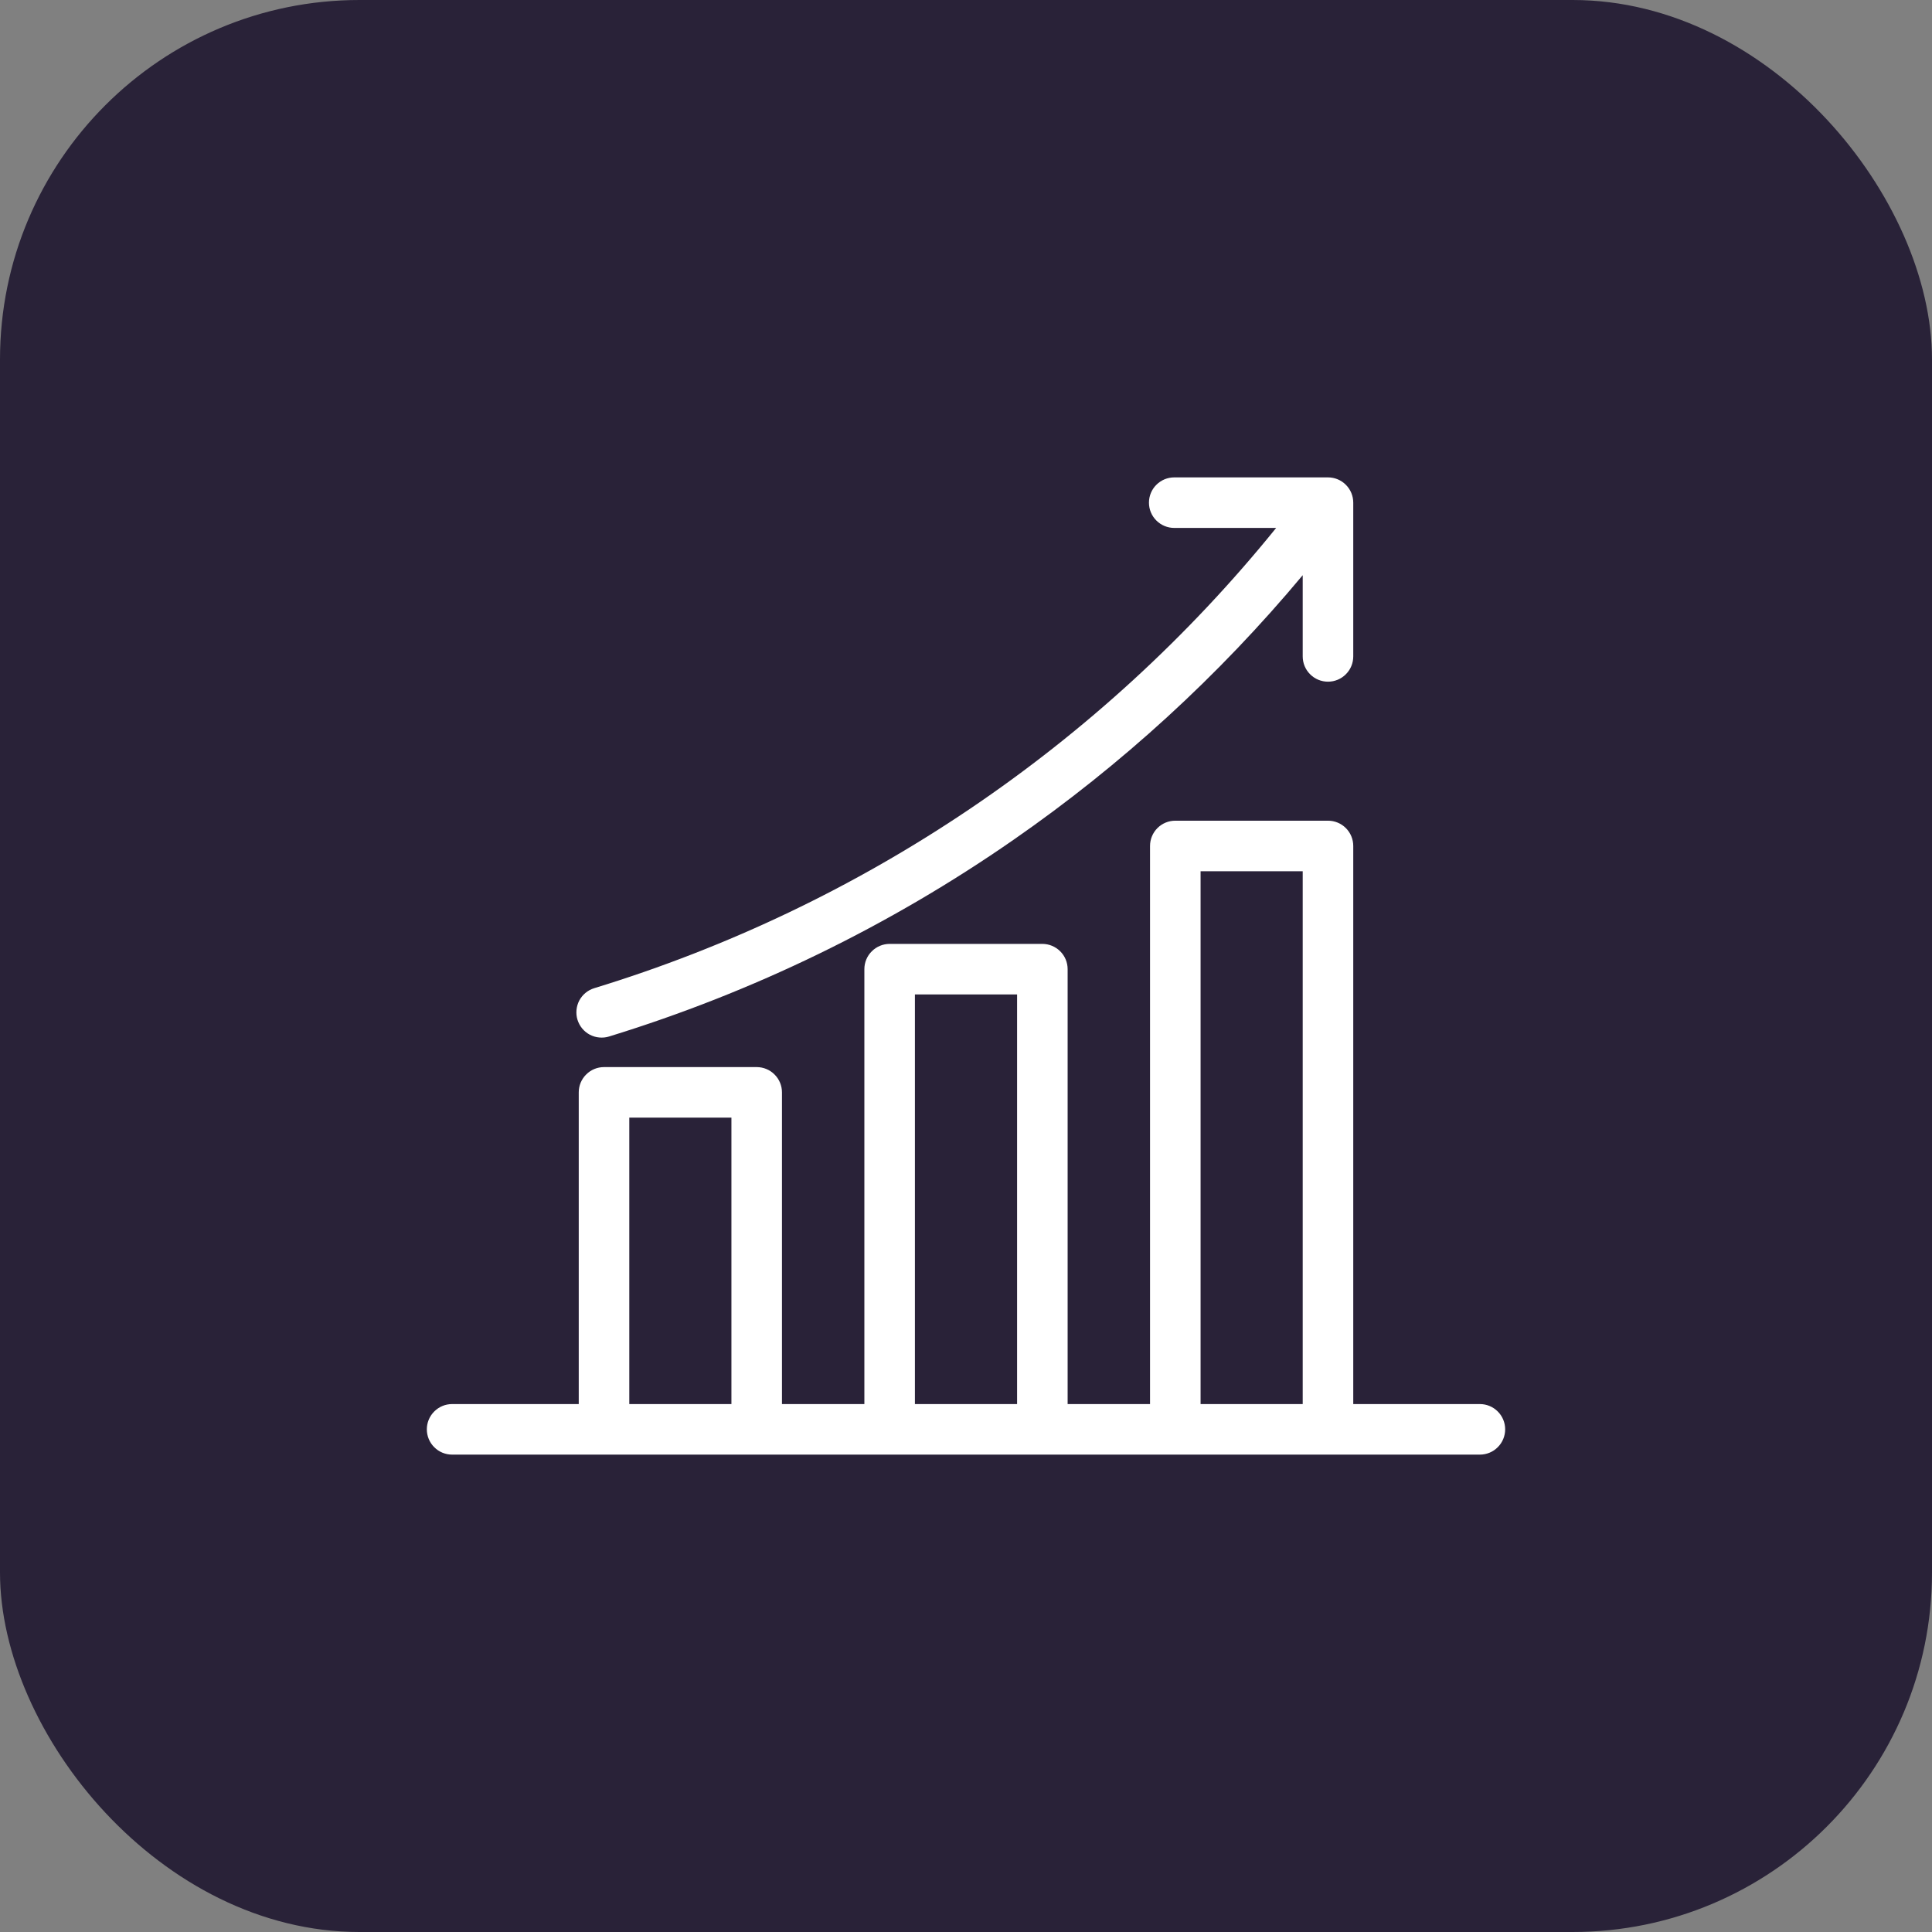
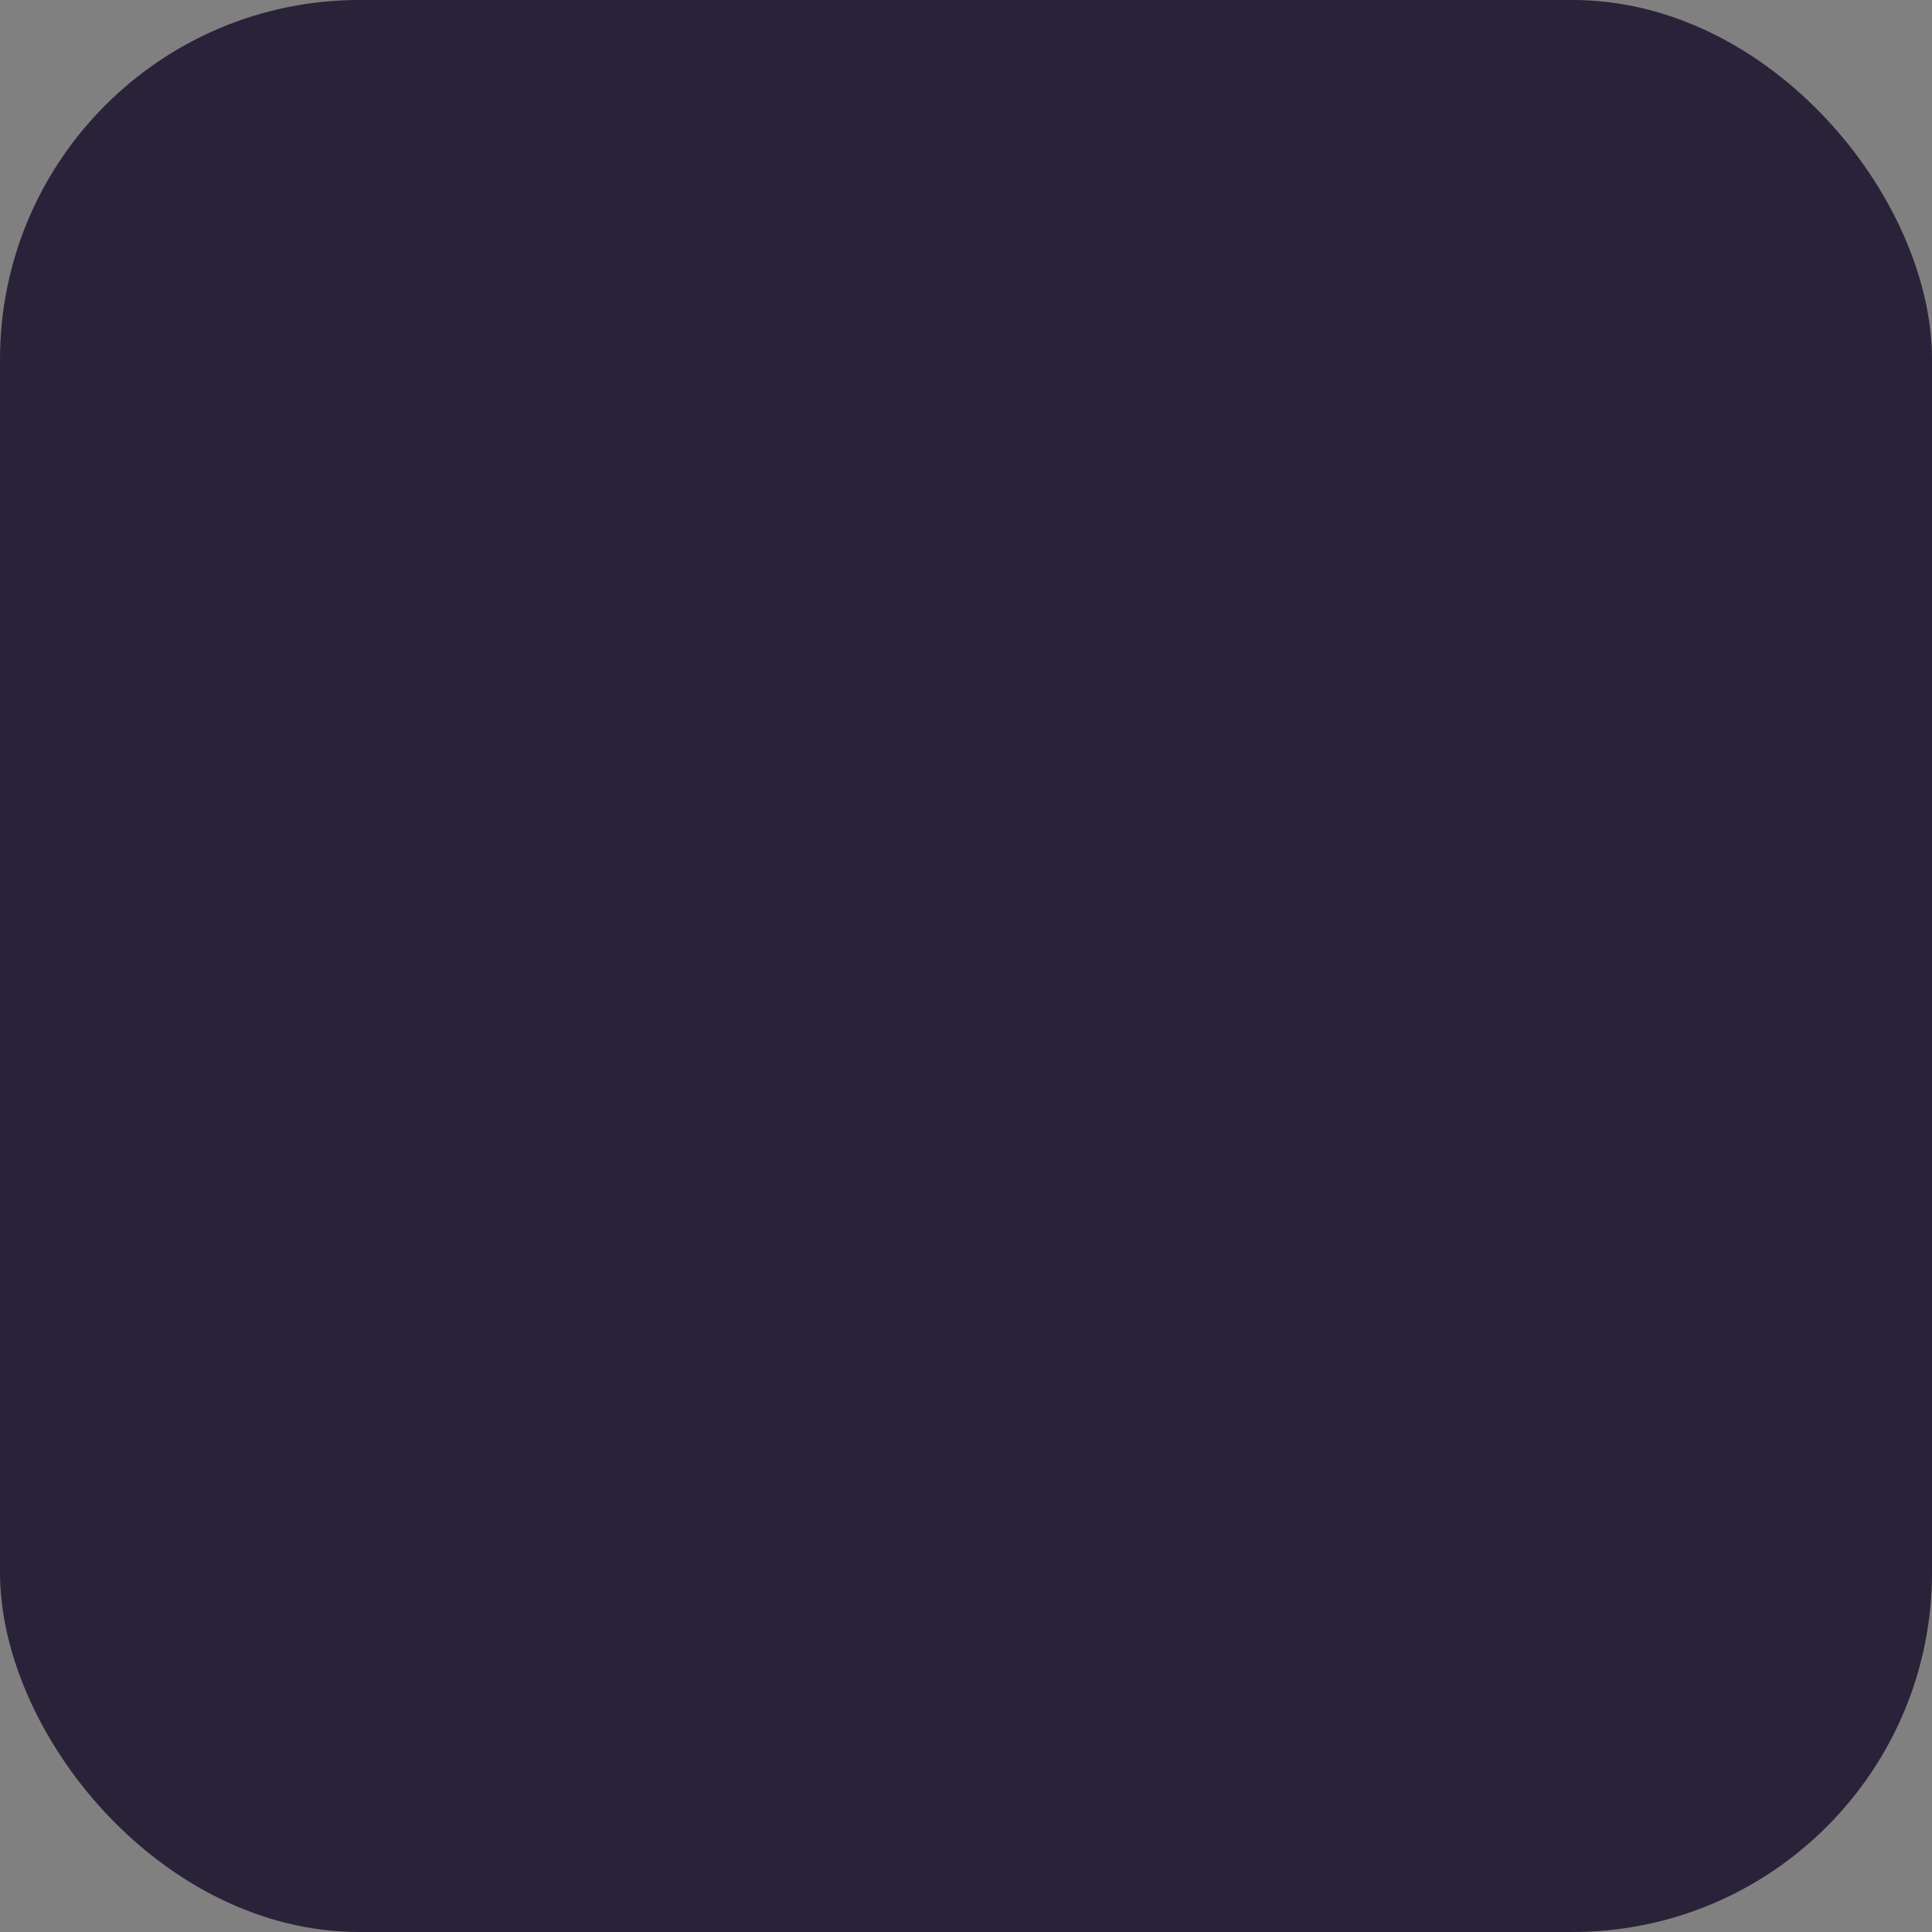
<svg xmlns="http://www.w3.org/2000/svg" width="43" height="43" viewBox="0 0 43 43" fill="none">
  <rect x="0" y="0" width="43" height="43" fill="#808080" stroke="none" />
  <rect width="43" height="43" rx="8" fill="#292238" />
  <g clip-path="url(#clip0_4418_23990)">
-     <path d="M10.062 32.375H32.938C33.087 32.375 33.23 32.316 33.335 32.21C33.441 32.105 33.5 31.962 33.5 31.812C33.5 31.663 33.441 31.52 33.335 31.415C33.23 31.309 33.087 31.25 32.938 31.25H30.119V18.828C30.119 18.679 30.06 18.536 29.954 18.43C29.849 18.325 29.706 18.266 29.557 18.266H26.158C26.009 18.266 25.866 18.325 25.761 18.43C25.655 18.536 25.596 18.679 25.596 18.828V31.25H23.762V21.57C23.762 21.421 23.703 21.278 23.597 21.173C23.491 21.067 23.348 21.008 23.199 21.008H19.801C19.652 21.008 19.509 21.067 19.403 21.173C19.297 21.278 19.238 21.421 19.238 21.57V31.25H17.404V24.312C17.404 24.163 17.345 24.02 17.239 23.915C17.134 23.809 16.991 23.75 16.842 23.75H13.443C13.294 23.75 13.151 23.809 13.046 23.915C12.94 24.02 12.881 24.163 12.881 24.312V31.25H10.062C9.913 31.25 9.77 31.309 9.665 31.415C9.559 31.52 9.5 31.663 9.5 31.812C9.5 31.962 9.559 32.105 9.665 32.21C9.77 32.316 9.913 32.375 10.062 32.375ZM26.721 19.391H28.994V31.25H26.721V19.391ZM20.363 22.133H22.637V31.25H20.363V22.133ZM14.006 24.875H16.279V31.25H14.006V24.875ZM12.853 22.697C12.831 22.626 12.824 22.552 12.831 22.478C12.838 22.405 12.859 22.333 12.893 22.268C12.928 22.203 12.975 22.145 13.032 22.098C13.089 22.051 13.155 22.015 13.225 21.994C19.193 20.169 24.479 16.602 28.403 11.75H26.135C25.986 11.75 25.843 11.691 25.737 11.585C25.631 11.48 25.572 11.337 25.572 11.188C25.572 11.038 25.631 10.895 25.737 10.79C25.843 10.684 25.986 10.625 26.135 10.625H29.557C29.706 10.625 29.849 10.684 29.954 10.79C30.06 10.895 30.119 11.038 30.119 11.188V14.609C30.119 14.759 30.06 14.902 29.954 15.007C29.849 15.113 29.706 15.172 29.557 15.172C29.407 15.172 29.264 15.113 29.159 15.007C29.053 14.902 28.994 14.759 28.994 14.609V12.802C27.122 15.046 24.956 17.027 22.555 18.693C19.799 20.607 16.764 22.083 13.556 23.069C13.485 23.091 13.411 23.098 13.338 23.091C13.264 23.085 13.193 23.063 13.127 23.029C13.062 22.994 13.004 22.947 12.957 22.89C12.91 22.833 12.875 22.767 12.853 22.697L12.853 22.697Z" fill="white" />
-   </g>
+     </g>
  <defs>
    <clipPath id="clip0_4418_23990">
-       <rect width="24" height="24" fill="white" transform="translate(9.5 9.5)" />
-     </clipPath>
+       </clipPath>
  </defs>
</svg>